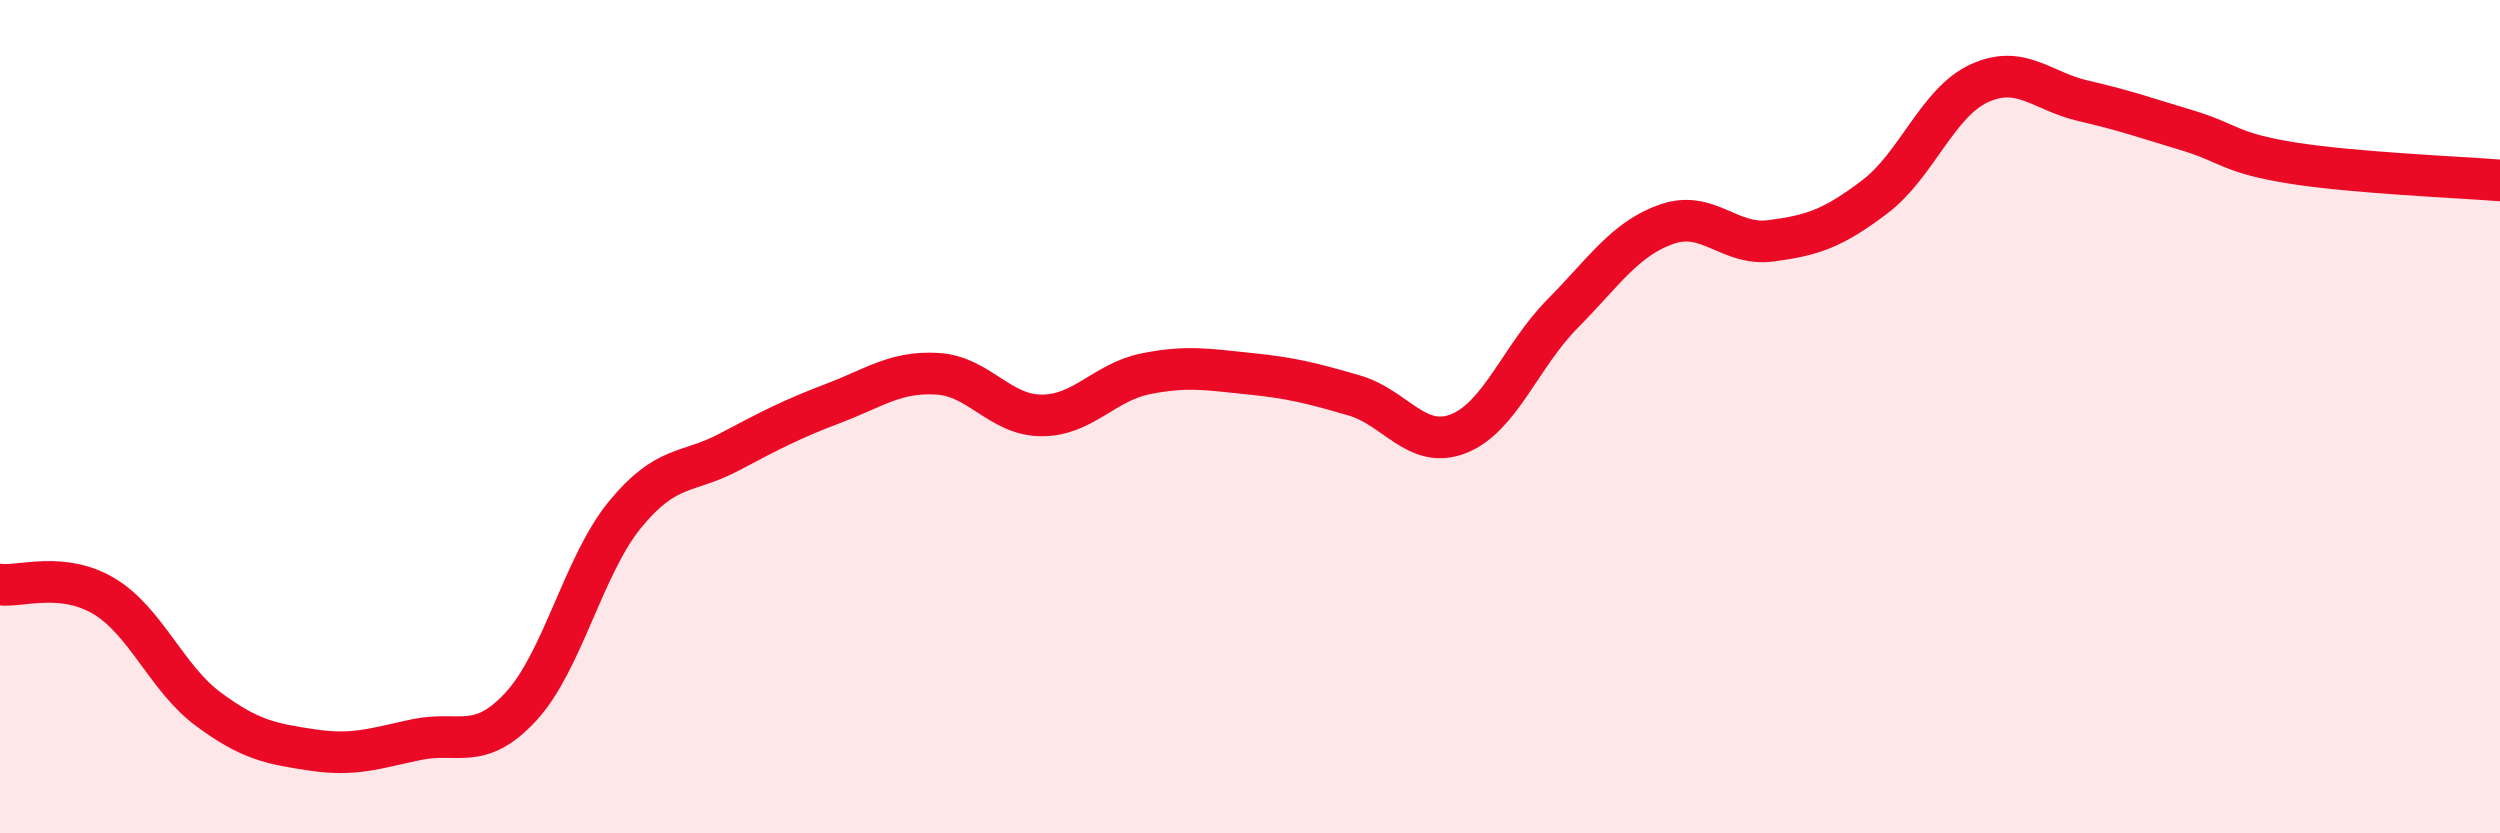
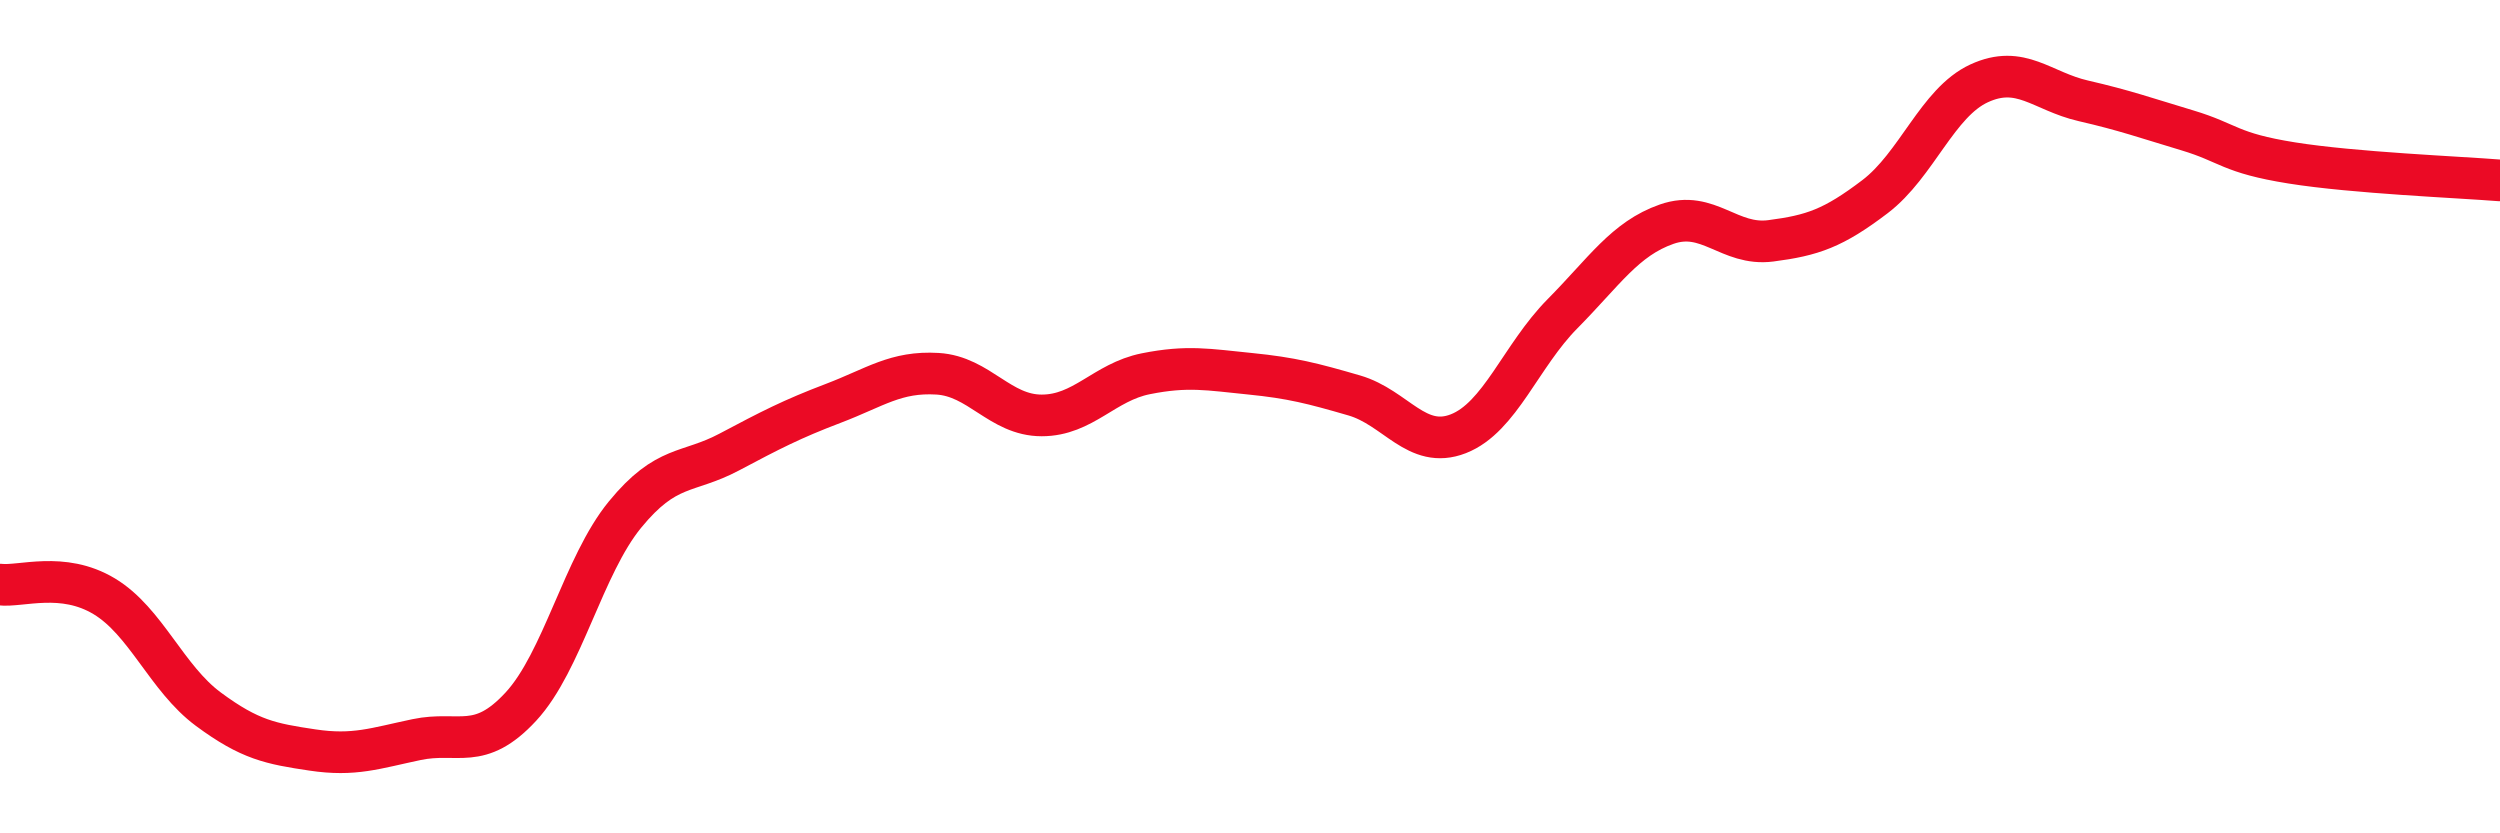
<svg xmlns="http://www.w3.org/2000/svg" width="60" height="20" viewBox="0 0 60 20">
-   <path d="M 0,14.03 C 0.5,14.09 1.5,13.71 2.5,14.31 C 3.5,14.91 4,16.28 5,17.02 C 6,17.76 6.5,17.85 7.5,18 C 8.5,18.15 9,17.96 10,17.75 C 11,17.54 11.5,18.04 12.5,16.96 C 13.5,15.88 14,13.57 15,12.35 C 16,11.13 16.5,11.38 17.5,10.85 C 18.5,10.32 19,10.06 20,9.68 C 21,9.3 21.5,8.91 22.5,8.97 C 23.5,9.03 24,9.97 25,9.97 C 26,9.97 26.5,9.17 27.5,8.97 C 28.5,8.77 29,8.87 30,8.97 C 31,9.07 31.5,9.2 32.5,9.49 C 33.5,9.78 34,10.8 35,10.41 C 36,10.02 36.5,8.54 37.5,7.53 C 38.5,6.52 39,5.73 40,5.38 C 41,5.03 41.5,5.91 42.5,5.78 C 43.5,5.65 44,5.48 45,4.72 C 46,3.96 46.5,2.46 47.5,2 C 48.5,1.54 49,2.19 50,2.42 C 51,2.65 51.5,2.83 52.5,3.13 C 53.5,3.43 53.5,3.67 55,3.91 C 56.5,4.15 59,4.25 60,4.33L60 20L0 20Z" fill="#EB0A25" opacity="0.1" stroke-linecap="round" stroke-linejoin="round" />
  <path d="M 0,14.03 C 0.5,14.09 1.5,13.71 2.5,14.31 C 3.5,14.91 4,16.28 5,17.02 C 6,17.76 6.5,17.85 7.5,18 C 8.5,18.15 9,17.96 10,17.75 C 11,17.54 11.5,18.04 12.5,16.96 C 13.5,15.88 14,13.57 15,12.35 C 16,11.13 16.5,11.38 17.5,10.85 C 18.5,10.32 19,10.06 20,9.68 C 21,9.3 21.5,8.91 22.5,8.97 C 23.5,9.03 24,9.97 25,9.97 C 26,9.97 26.5,9.17 27.5,8.97 C 28.5,8.77 29,8.87 30,8.97 C 31,9.07 31.5,9.2 32.5,9.49 C 33.5,9.78 34,10.8 35,10.41 C 36,10.02 36.5,8.54 37.5,7.53 C 38.5,6.52 39,5.73 40,5.38 C 41,5.03 41.5,5.91 42.5,5.78 C 43.5,5.65 44,5.48 45,4.72 C 46,3.96 46.5,2.46 47.5,2 C 48.5,1.54 49,2.19 50,2.42 C 51,2.65 51.5,2.83 52.5,3.13 C 53.5,3.43 53.5,3.67 55,3.91 C 56.5,4.15 59,4.25 60,4.33" stroke="#EB0A25" stroke-width="1" fill="none" stroke-linecap="round" stroke-linejoin="round" />
</svg>